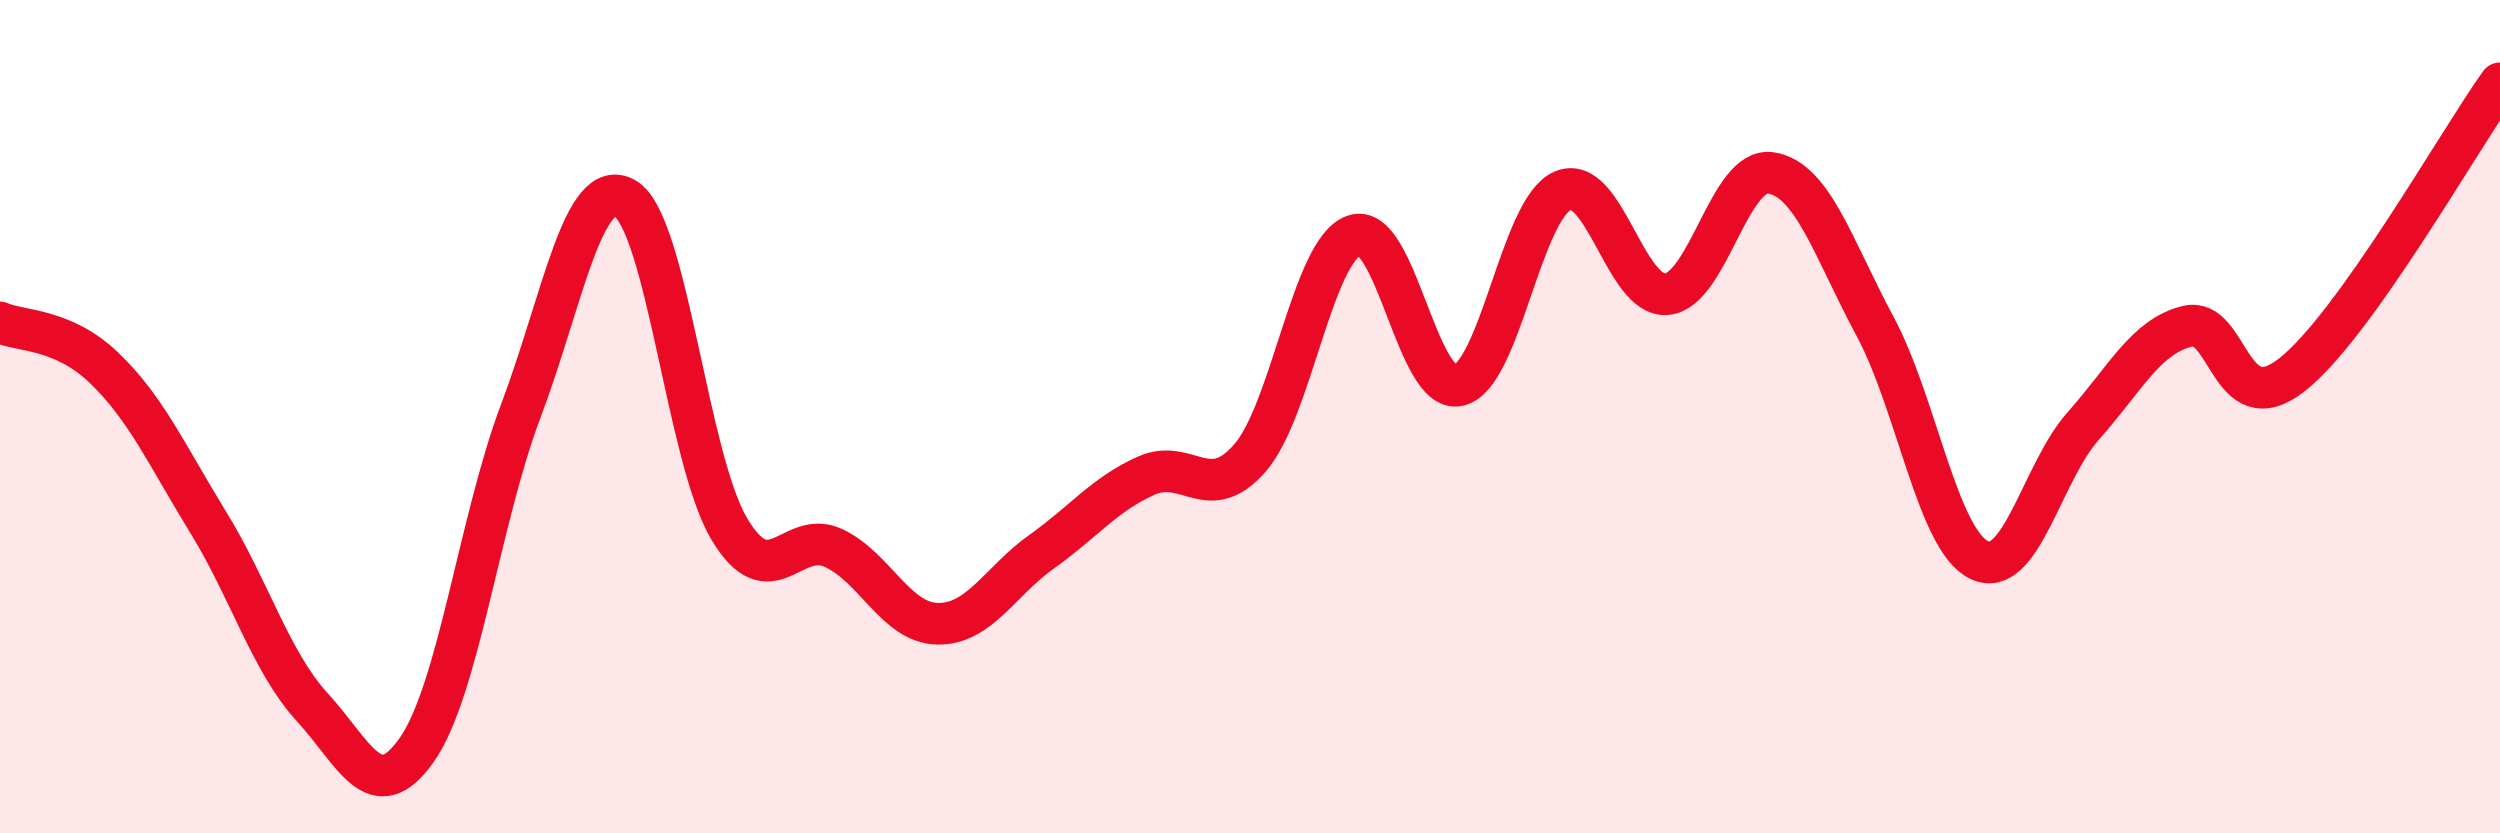
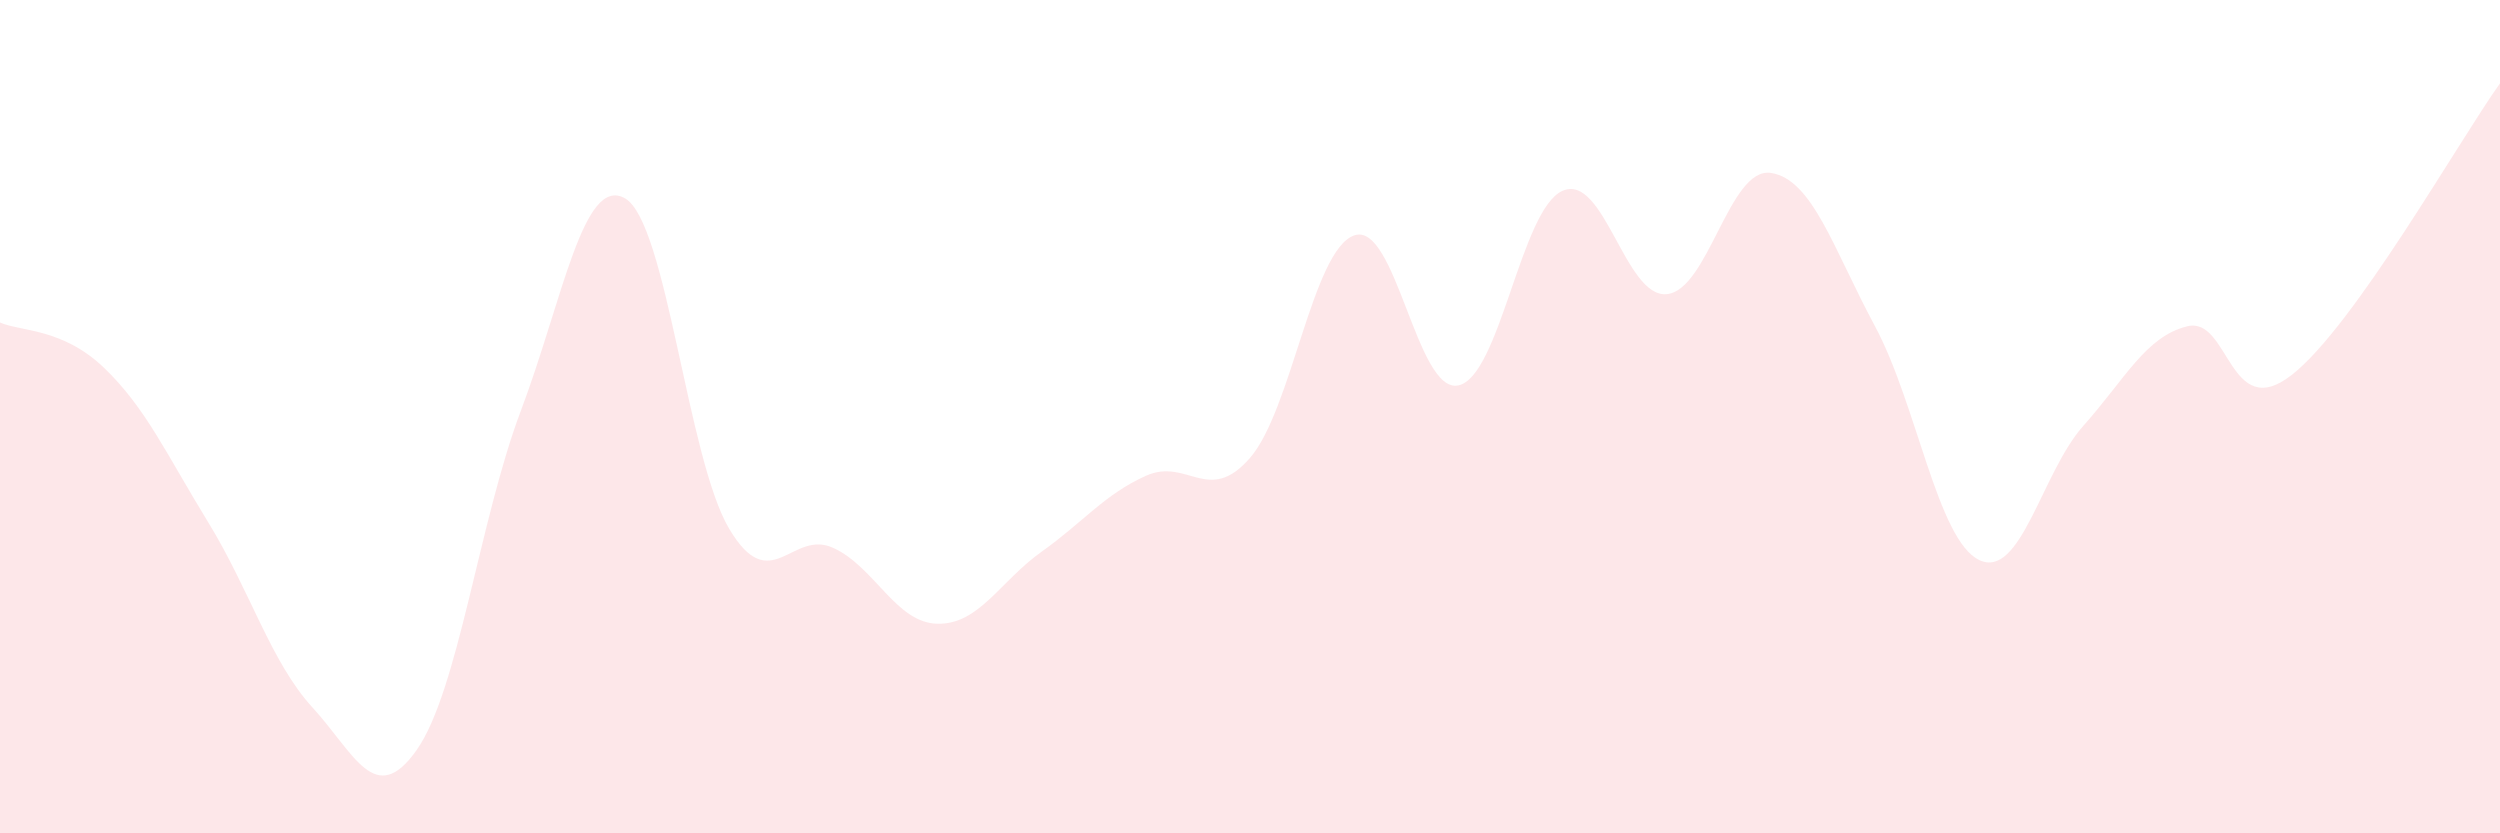
<svg xmlns="http://www.w3.org/2000/svg" width="60" height="20" viewBox="0 0 60 20">
  <path d="M 0,7.74 C 0.5,7.96 1.5,7.87 2.5,8.83 C 3.5,9.79 4,10.91 5,12.54 C 6,14.17 6.5,15.89 7.5,16.98 C 8.5,18.07 9,19.42 10,18 C 11,16.58 11.5,12.51 12.5,9.86 C 13.5,7.21 14,4.19 15,4.76 C 16,5.33 16.5,11.01 17.5,12.69 C 18.5,14.37 19,12.69 20,13.15 C 21,13.61 21.5,14.95 22.5,14.97 C 23.5,14.99 24,13.95 25,13.24 C 26,12.53 26.5,11.87 27.5,11.42 C 28.5,10.97 29,12.14 30,10.99 C 31,9.84 31.5,6 32.5,5.65 C 33.5,5.3 34,9.46 35,9.25 C 36,9.04 36.5,5.02 37.5,4.58 C 38.5,4.14 39,7.15 40,7.06 C 41,6.97 41.5,4 42.5,4.15 C 43.5,4.3 44,5.97 45,7.83 C 46,9.69 46.5,12.96 47.5,13.44 C 48.5,13.92 49,11.34 50,10.22 C 51,9.1 51.5,8.07 52.5,7.83 C 53.5,7.59 53.5,10.17 55,9 C 56.5,7.83 59,3.4 60,2L60 20L0 20Z" fill="#EB0A25" opacity="0.1" stroke-linecap="round" stroke-linejoin="round" />
-   <path d="M 0,7.74 C 0.5,7.96 1.5,7.87 2.5,8.83 C 3.5,9.79 4,10.91 5,12.54 C 6,14.17 6.5,15.89 7.5,16.98 C 8.5,18.07 9,19.42 10,18 C 11,16.58 11.5,12.51 12.5,9.86 C 13.5,7.21 14,4.19 15,4.76 C 16,5.33 16.5,11.01 17.5,12.69 C 18.5,14.37 19,12.69 20,13.15 C 21,13.61 21.5,14.95 22.5,14.97 C 23.5,14.99 24,13.95 25,13.24 C 26,12.53 26.5,11.87 27.5,11.42 C 28.5,10.97 29,12.14 30,10.99 C 31,9.84 31.5,6 32.5,5.65 C 33.5,5.3 34,9.46 35,9.25 C 36,9.04 36.5,5.02 37.5,4.58 C 38.5,4.14 39,7.15 40,7.06 C 41,6.97 41.5,4 42.5,4.15 C 43.5,4.3 44,5.97 45,7.83 C 46,9.69 46.5,12.96 47.5,13.44 C 48.5,13.92 49,11.34 50,10.22 C 51,9.1 51.5,8.07 52.5,7.83 C 53.5,7.59 53.5,10.17 55,9 C 56.5,7.83 59,3.4 60,2" stroke="#EB0A25" stroke-width="1" fill="none" stroke-linecap="round" stroke-linejoin="round" />
</svg>